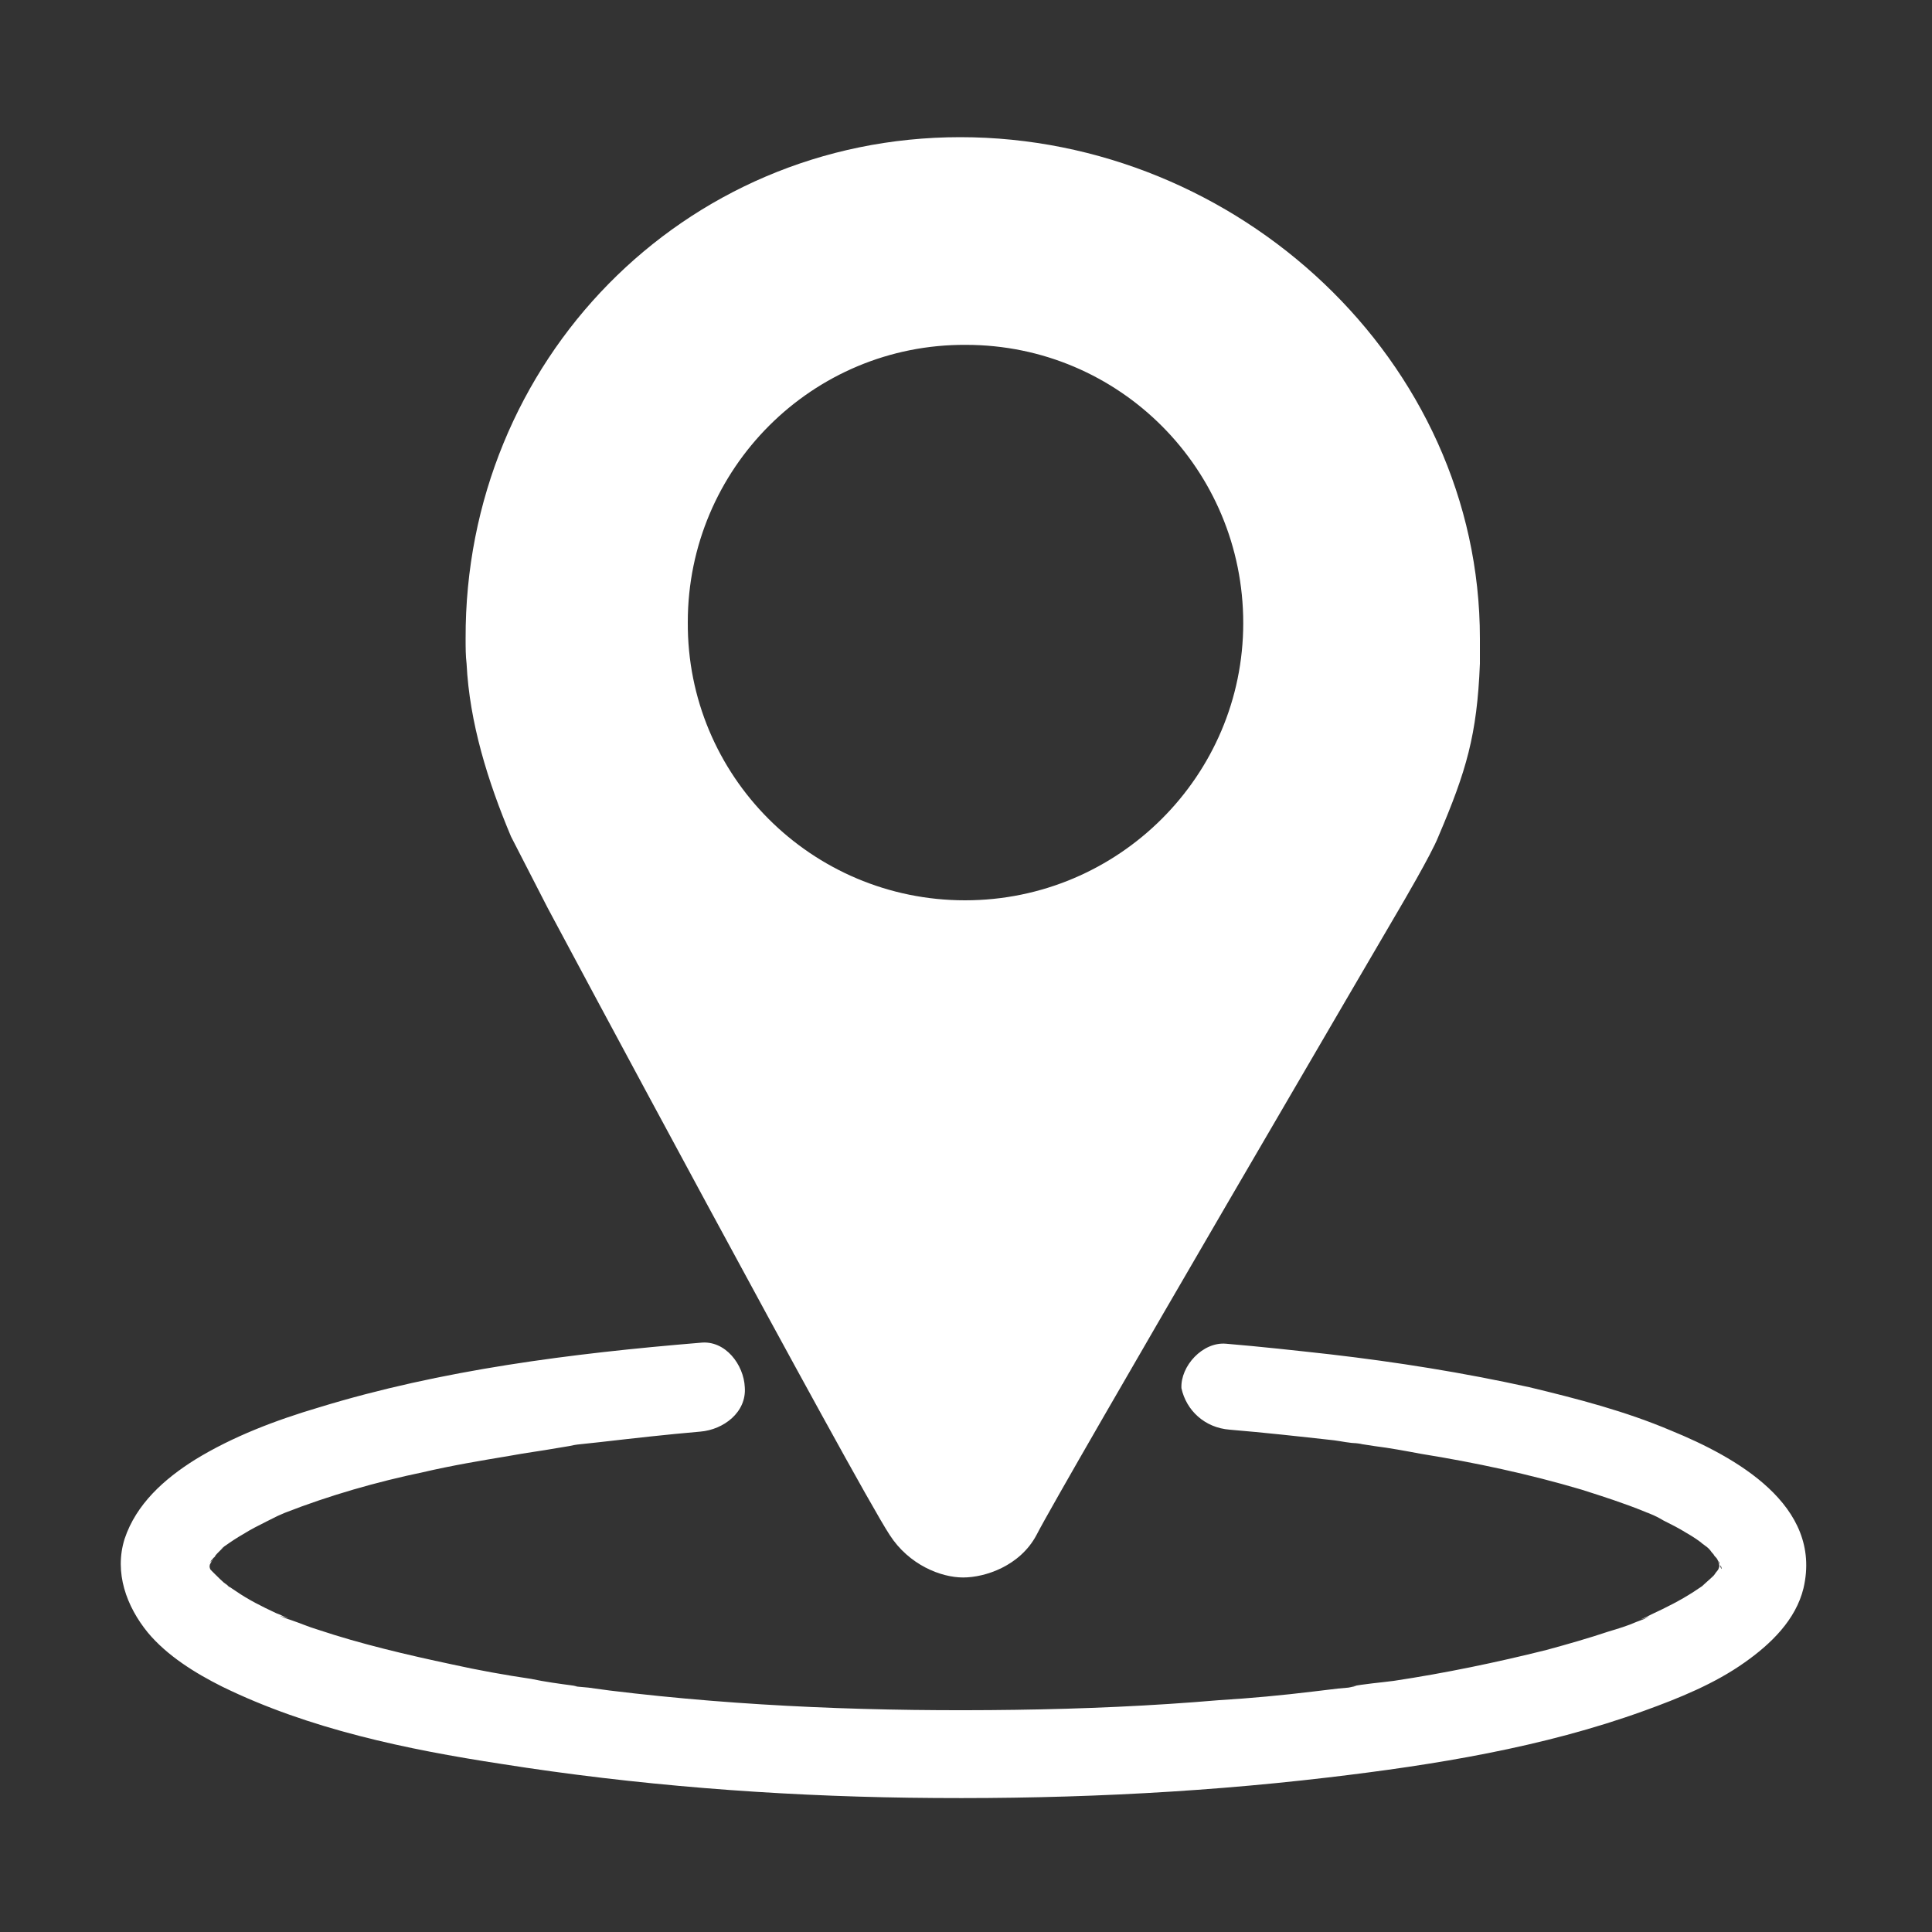
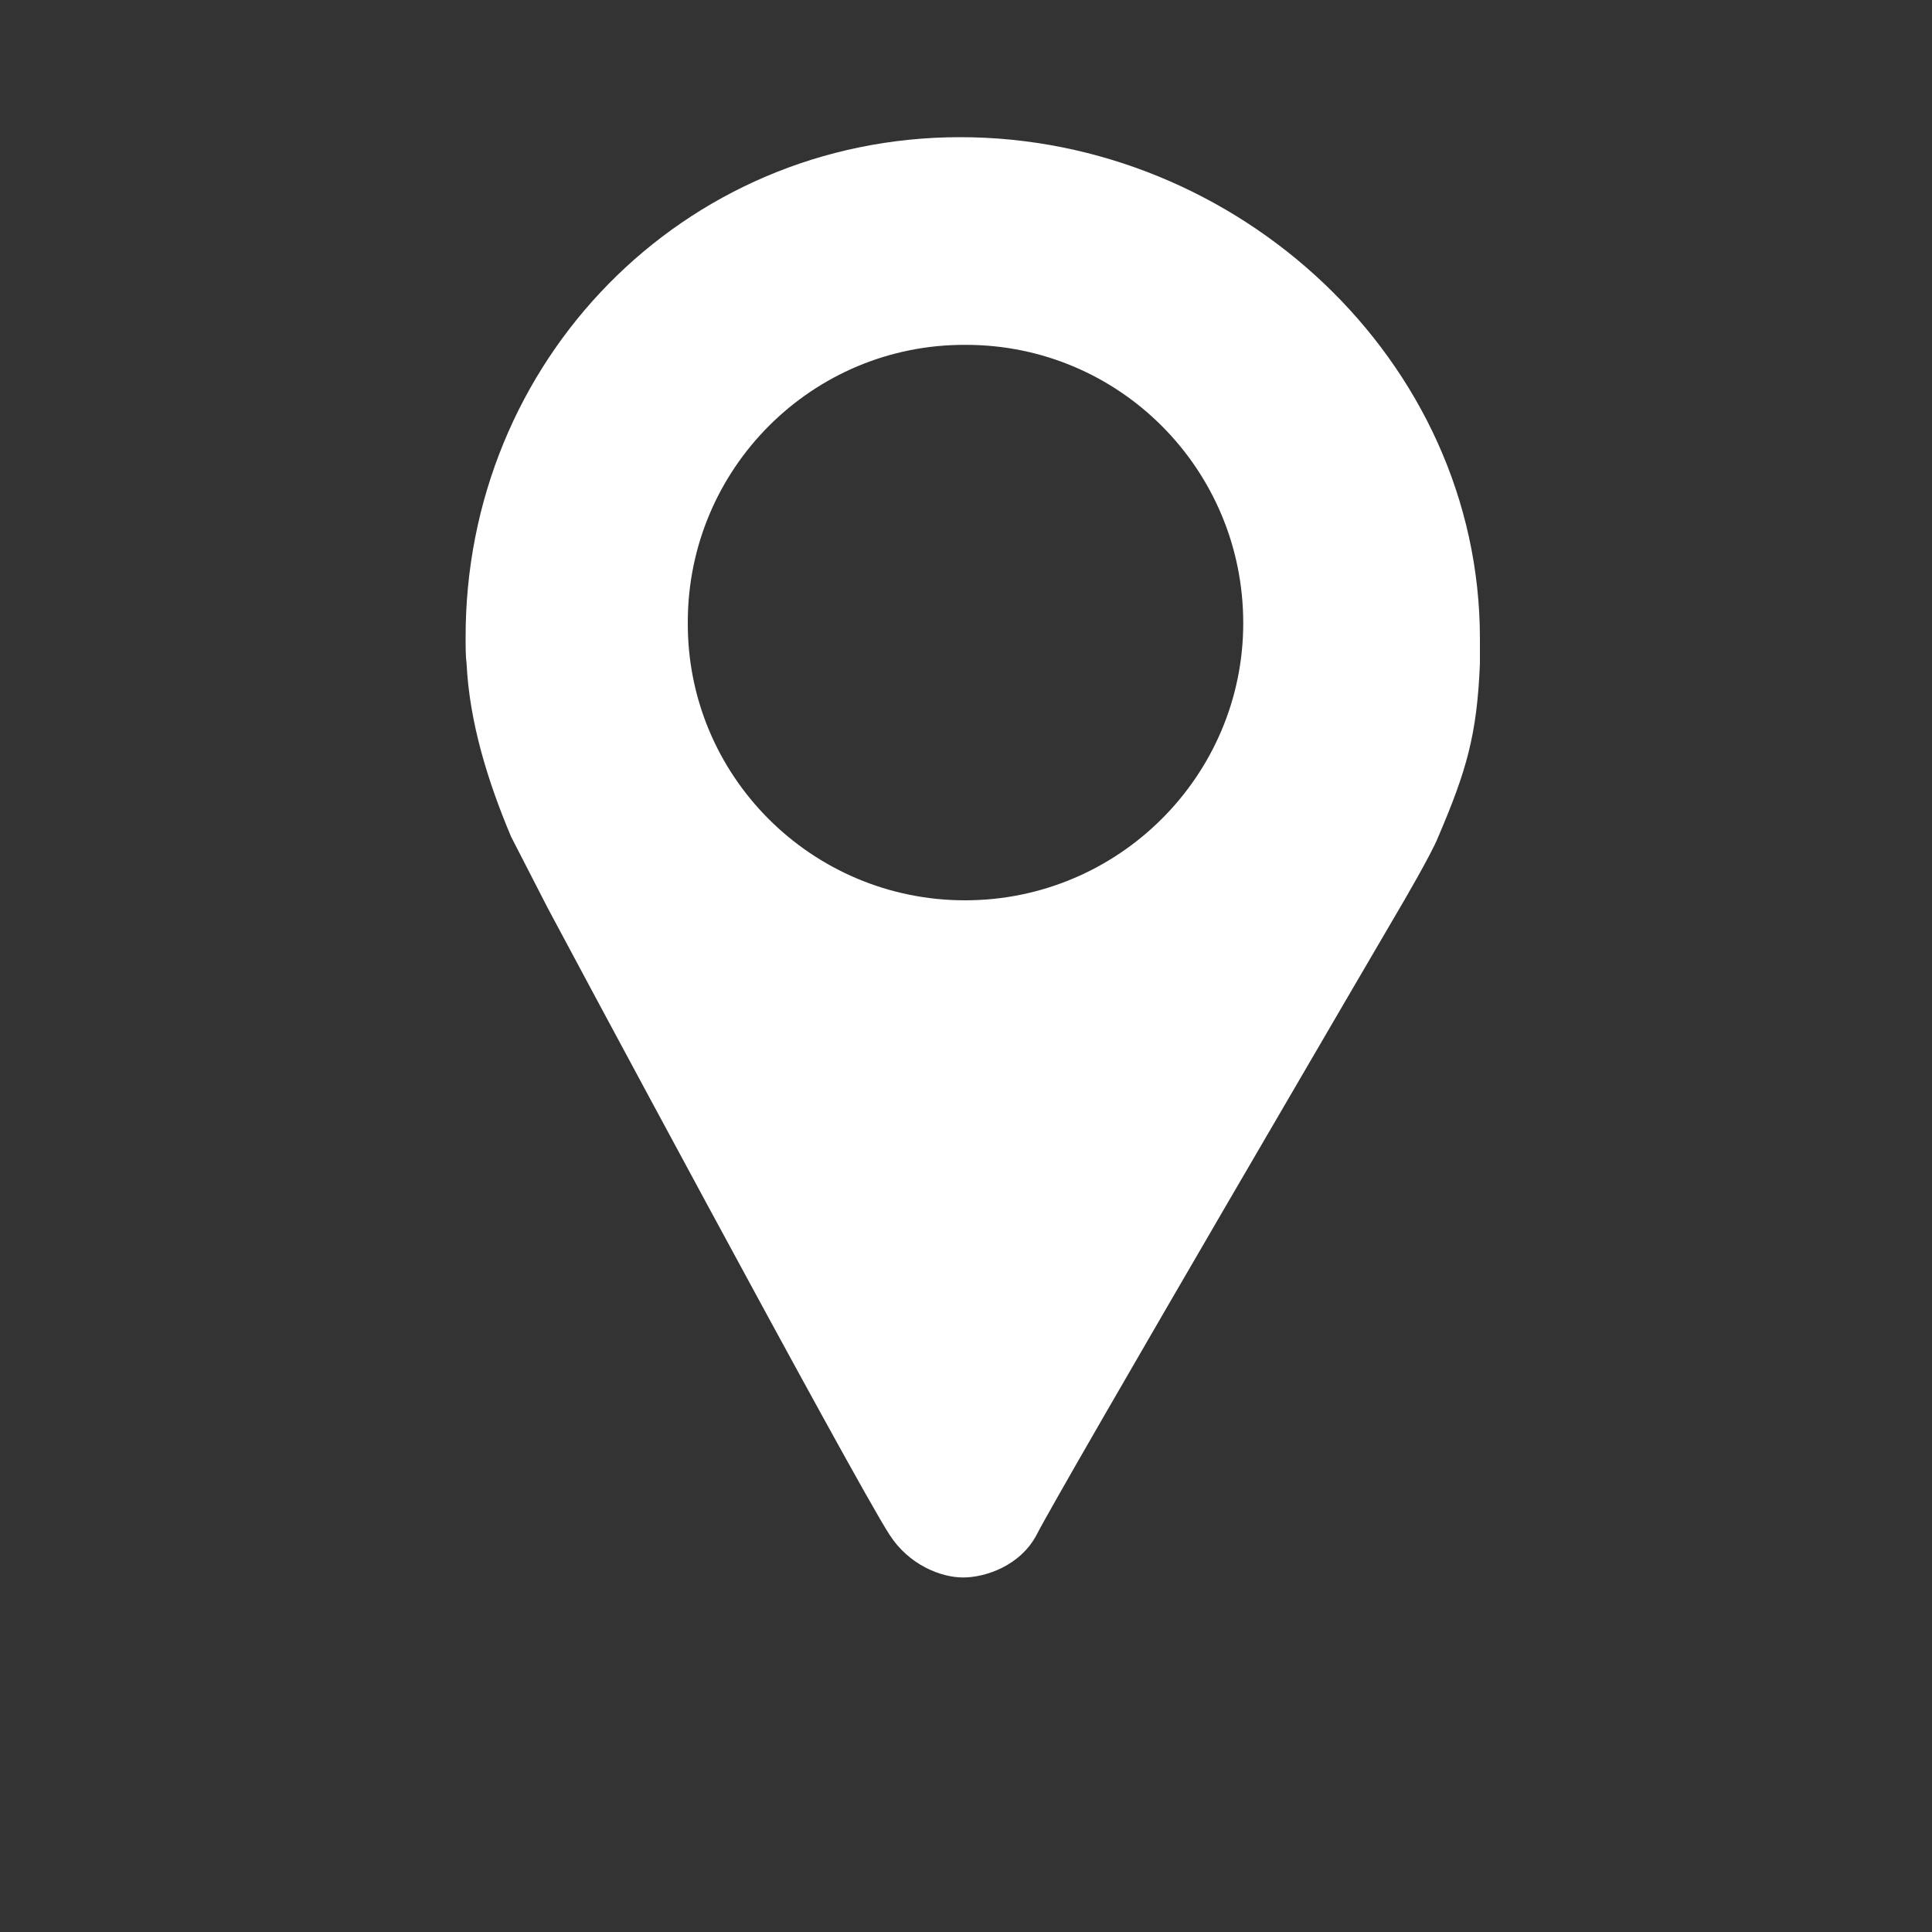
<svg xmlns="http://www.w3.org/2000/svg" version="1.1" id="图层_1" x="0px" y="0px" viewBox="0 0 200 200" style="enable-background:new 0 0 200 200;" xml:space="preserve">
  <rect x="0" y="0" width="200" height="200" fill="#333333" stroke="none" />
  <style type="text/css">
	.st0{fill:#FFFFFF;}
</style>
  <path class="st0" d="M99.4,14.2c-28.7,0-51.3,23.2-51.2,51.9c0,0.9,0,1.8,0.1,2.6c0.3,6.1,2.2,12.2,4.6,17.9v0l3.8,7.4  c0.3,0.6,31.8,59.4,35.4,64.9c2,3.1,5.3,4.4,7.6,4.4c2.3,0,5.9-1.2,7.6-4.4c2.6-5.1,37.6-64.9,37.6-64.9s3.3-5.6,4-7.4  c2.9-6.8,4-10.5,4.3-17.9c0-0.8,0-2,0-2.6C153.2,37.3,128.1,14.2,99.4,14.2z M99.9,93.2c-15.9,0-28.8-12.9-28.7-28.8  c0-15.9,12.9-28.8,28.8-28.7c15.9,0,28.7,12.9,28.7,28.8C128.7,80.3,115.8,93.2,99.9,93.2C99.9,93.2,99.9,93.2,99.9,93.2L99.9,93.2z  " />
-   <path class="st0" d="M127.3,148c3.6,0.3,7.2,0.7,10.8,1.1c0.8,0.1,1.6,0.3,2.4,0.3c-1.3-0.1,0.2,0,0.5,0.1l1.3,0.2  c1.6,0.2,3.2,0.5,4.8,0.8c5.6,0.9,11.2,2.1,16.6,3.7c2.2,0.7,4.4,1.4,6.6,2.3l0.3,0.1c0.7,0.3-0.5-0.2-0.5-0.2  c0.2,0.1,0.4,0.2,0.7,0.3c0.5,0.2,0.9,0.4,1.4,0.7c0.8,0.4,1.6,0.8,2.4,1.3c0.7,0.4,1.3,0.8,1.9,1.3c0.7,0.5-0.8-0.6-0.4-0.3  c0.1,0.1,0.3,0.2,0.4,0.3c0.3,0.2,0.5,0.4,0.7,0.7c0.2,0.2,0.4,0.5,0.6,0.7c0.5,0.6-0.3-0.4-0.4-0.5c0,0.1,0.2,0.3,0.3,0.4  c0.1,0.2,0.3,0.4,0.4,0.7c0.2,0.4,0.2,0.9-0.3-0.6c0,0.1,0.1,0.3,0.1,0.4c0.1,0.2,0.1,0.5,0.2,0.7c0.1,0.4-0.1-1.5-0.1-0.7  c0,0.1,0,0.3,0,0.4s0,0.2,0,0.3c0,0.6,0.2-1.3,0.1-0.8c-0.1,0.2-0.1,0.5-0.2,0.7c0,0.1-0.1,0.2-0.1,0.3c0,0.2,0.6-1.3,0.3-0.7  c-0.1,0.2-0.2,0.5-0.4,0.7c-0.1,0.2-0.3,0.4-0.4,0.6c0-0.1,0.9-1.1,0.4-0.6c-0.1,0.1-0.2,0.3-0.3,0.4c-0.4,0.4-0.9,0.8-1.3,1.2  c-0.5,0.5,0.4-0.4,0.5-0.4c-0.2,0.1-0.3,0.2-0.4,0.3c-0.3,0.2-0.6,0.4-0.9,0.6c-1.4,0.9-2.8,1.6-4.3,2.3l-0.6,0.3  c-0.2,0.1-1,0.4-0.1,0.1c0.8-0.4,0.1,0-0.1,0.1l-0.8,0.3c-0.9,0.4-1.9,0.7-2.9,1c-2.1,0.7-4.2,1.3-6.4,1.9  c-5.2,1.3-10.5,2.4-15.8,3.2c-1.5,0.2-3,0.3-4.5,0.6c0.1,0,1.1-0.2,0.3,0l-0.5,0.1l-1.1,0.1c-0.8,0.1-1.7,0.2-2.5,0.3  c-3.3,0.4-6.5,0.7-9.8,0.9c-7,0.6-14,0.9-21.1,1c-14,0.2-28.1-0.3-42-2c-0.7-0.1-1.5-0.2-2.2-0.3l-1.1-0.1l-0.6-0.1  c-0.6-0.1,1.2,0.2,0.2,0c-1.5-0.2-3-0.4-4.4-0.7c-2.7-0.4-5.5-0.9-8.2-1.5c-4.7-1-9.4-2.1-13.9-3.6c-1-0.3-1.9-0.7-2.8-1l-0.6-0.2  c-0.2-0.1-1-0.4-0.1-0.1s0.1,0-0.1-0.1s-0.4-0.2-0.7-0.3c-1.5-0.7-2.9-1.4-4.2-2.3c-0.3-0.2-0.6-0.4-0.9-0.6  c-0.1-0.1-0.2-0.2-0.4-0.3c0.3,0.1,1.1,0.9,0.4,0.3c-0.5-0.4-0.9-0.8-1.3-1.2c-0.1-0.1-0.2-0.2-0.3-0.3c-0.5-0.6,0.4,0.5,0.4,0.6  c-0.1-0.2-0.3-0.5-0.5-0.7s-0.2-0.4-0.3-0.6c-0.3-0.6,0.3,0.9,0.3,0.7c0-0.1-0.1-0.3-0.1-0.4c-0.1-0.2-0.1-0.4-0.1-0.6  c-0.1-0.6,0.1,1.5,0.1,0.8c0-0.1,0-0.3,0-0.4s0-0.2,0-0.3c0-0.7-0.3,1.4-0.1,0.8c0.1-0.3,0.1-0.5,0.2-0.8c0.3-0.9-0.6,1.2-0.1,0.3  c0.1-0.2,0.3-0.5,0.4-0.7c0.1-0.1,0.2-0.2,0.2-0.3c-0.9,1.4-0.7,0.8-0.4,0.5c0.2-0.2,0.4-0.5,0.6-0.7c0.2-0.2,0.5-0.5,0.7-0.7  c0.1-0.1,0.3-0.2,0.4-0.3c0.2-0.2-0.6,0.5-0.7,0.5c0,0,0.3-0.2,0.3-0.2c0.7-0.5,1.3-0.9,2-1.3c0.8-0.5,1.6-0.9,2.4-1.3  c0.4-0.2,0.8-0.4,1.2-0.6l0.7-0.3c-1.5,0.7-0.4,0.2,0,0c4.6-1.8,9.5-3.2,14.3-4.2c3-0.7,6-1.2,9-1.7c1.6-0.3,3.2-0.5,4.9-0.8  l1.2-0.2l0.5-0.1c0.8-0.1-0.1,0-0.2,0c0.9-0.1,1.8-0.2,2.8-0.3c3.5-0.4,7-0.8,10.5-1.1c2.4-0.2,4.8-2,4.6-4.6  c-0.1-2.3-2-4.9-4.6-4.6c-13.3,1.1-26.8,2.8-39.5,6.7c-4.4,1.3-8.9,3-12.8,5.4c-3.2,2-6.1,4.6-7.3,8.2c-1.1,3.5,0.2,7,2.4,9.7  c2,2.4,4.9,4.2,7.7,5.6c9,4.4,19.1,6.5,28.9,8c13.9,2.2,28.1,3.3,42.2,3.5c14.5,0.2,29-0.4,43.4-2.1c11-1.3,22.2-3.1,32.7-6.9  c3.6-1.3,7.3-2.8,10.4-5c2.7-1.9,5.3-4.4,6.1-7.7c2-8.6-7.1-13.6-13.7-16.3c-4.7-2-9.7-3.3-14.7-4.5c-6.8-1.5-13.7-2.6-20.6-3.4  c-3.6-0.4-7.2-0.8-10.8-1.1c-2.4-0.2-4.7,2.3-4.6,4.6C122.8,146,124.7,147.8,127.3,148L127.3,148z" />
</svg>